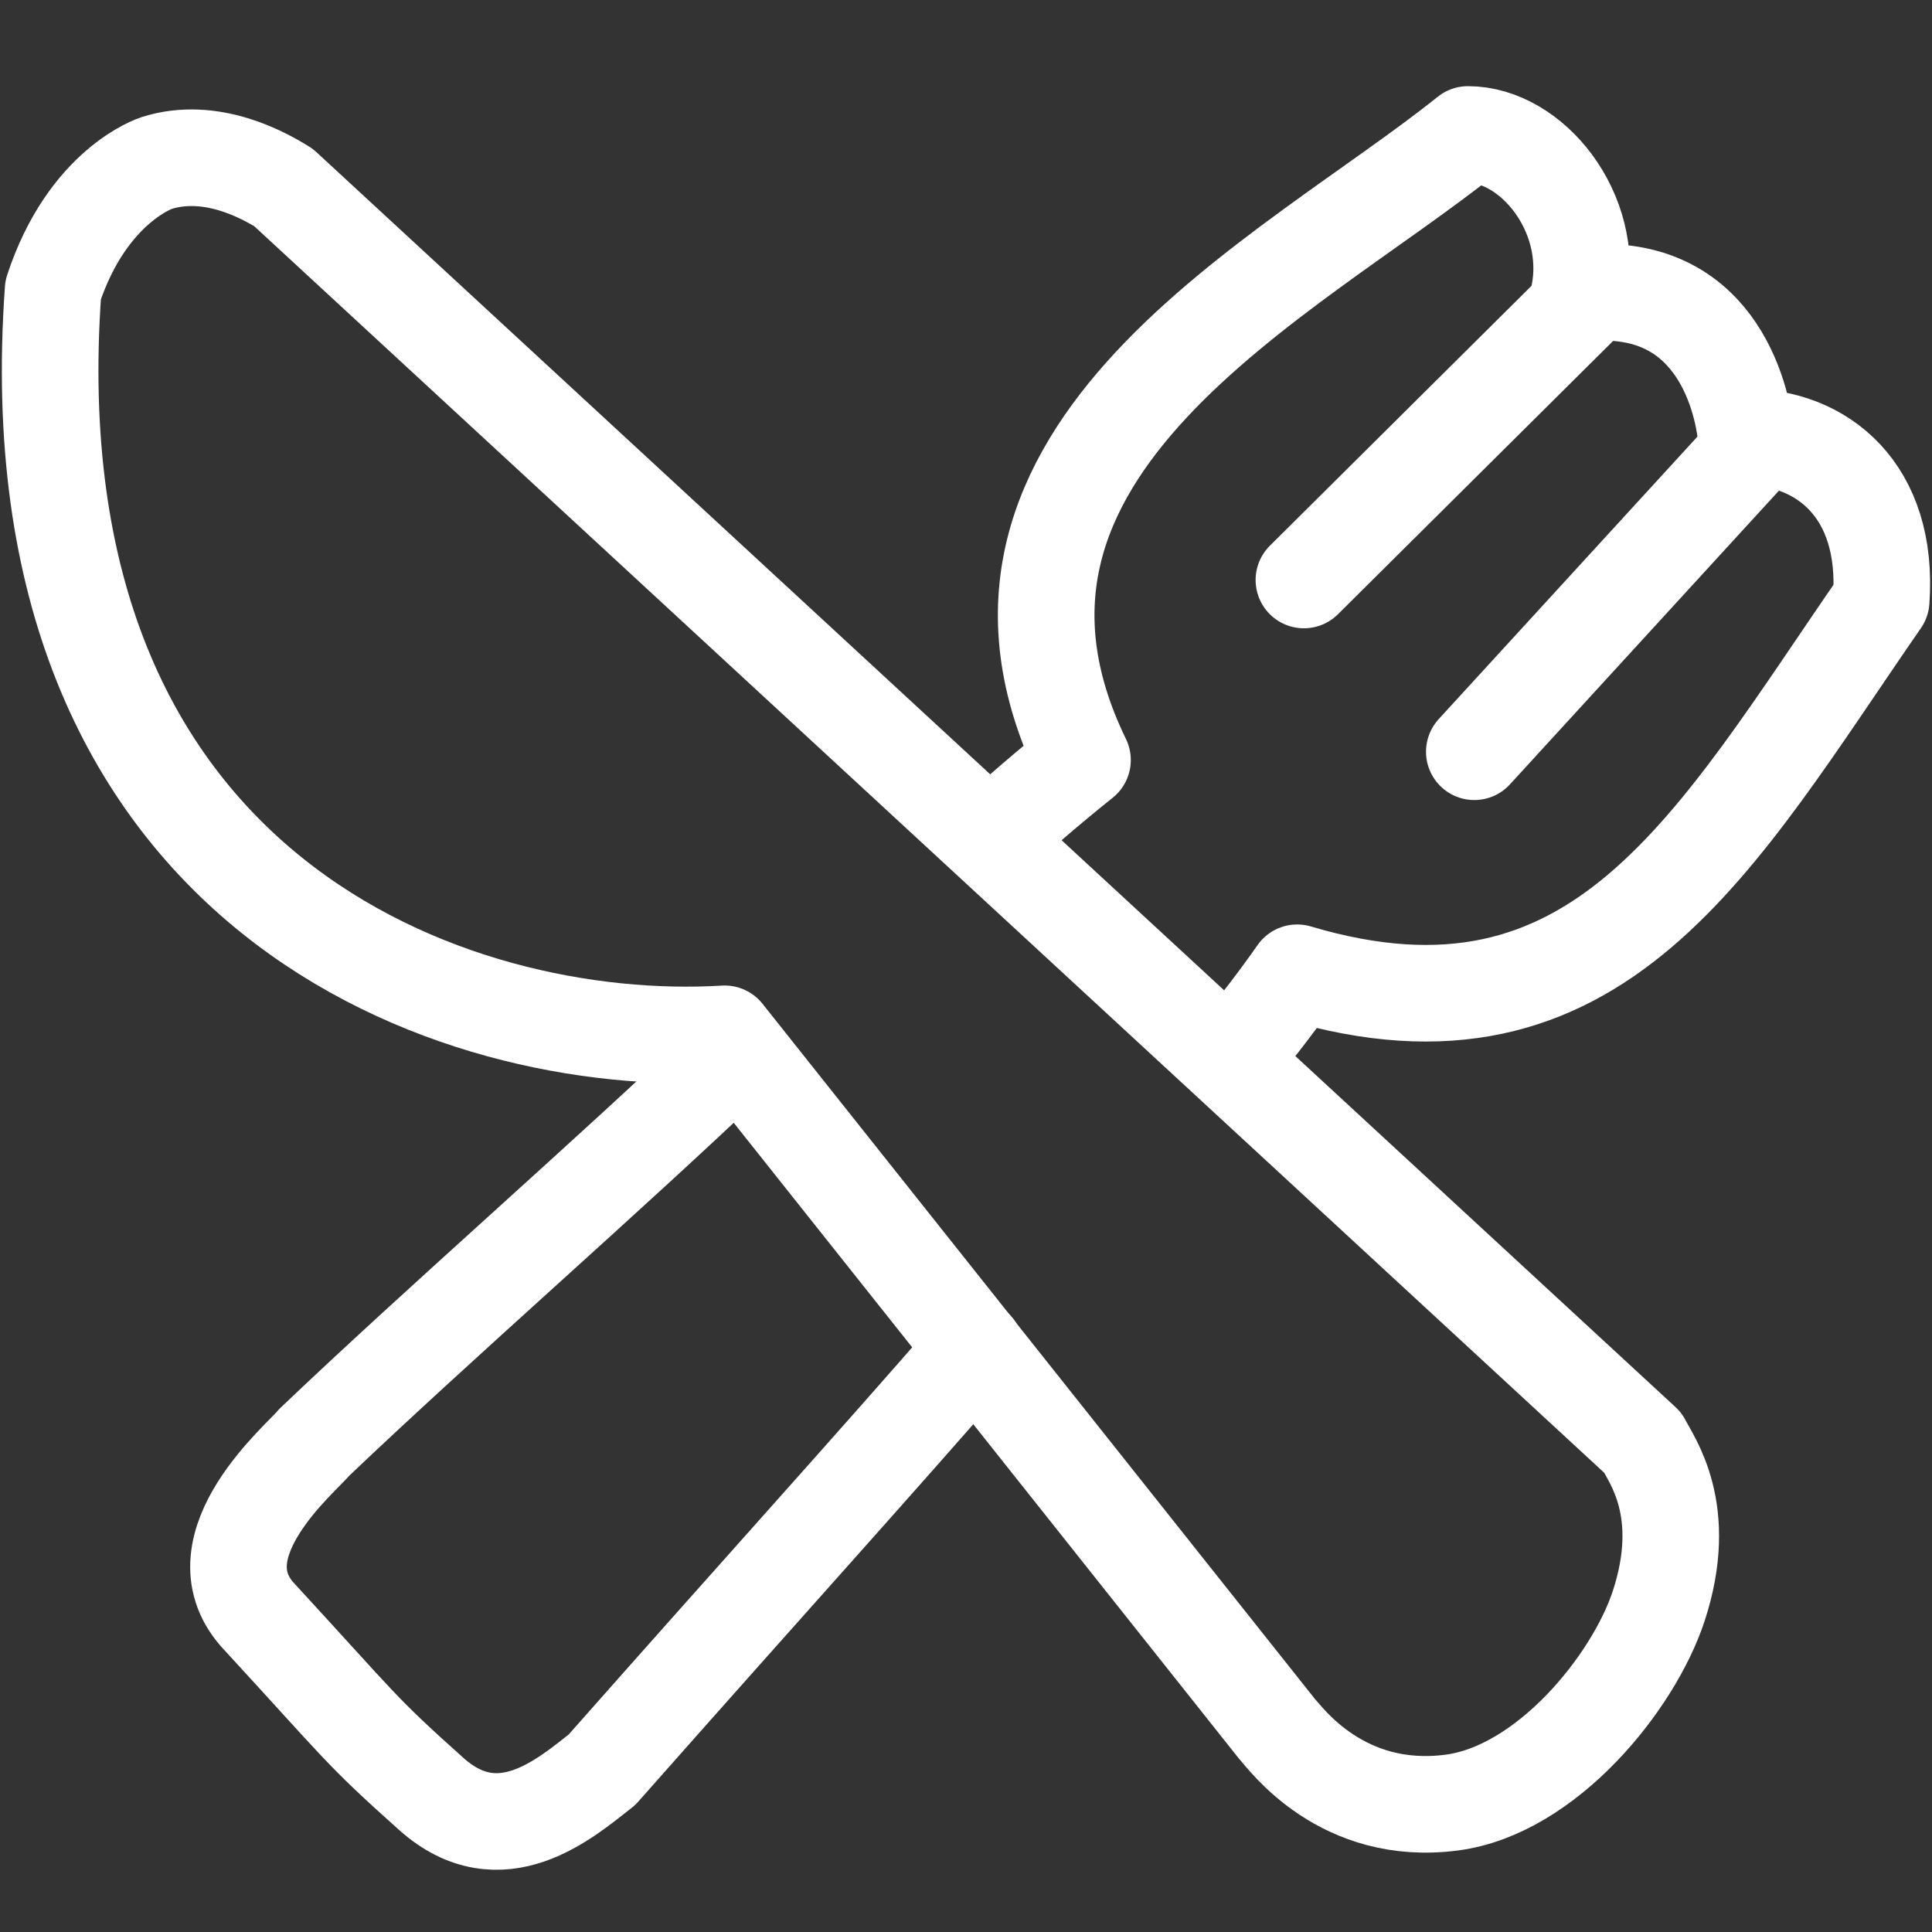
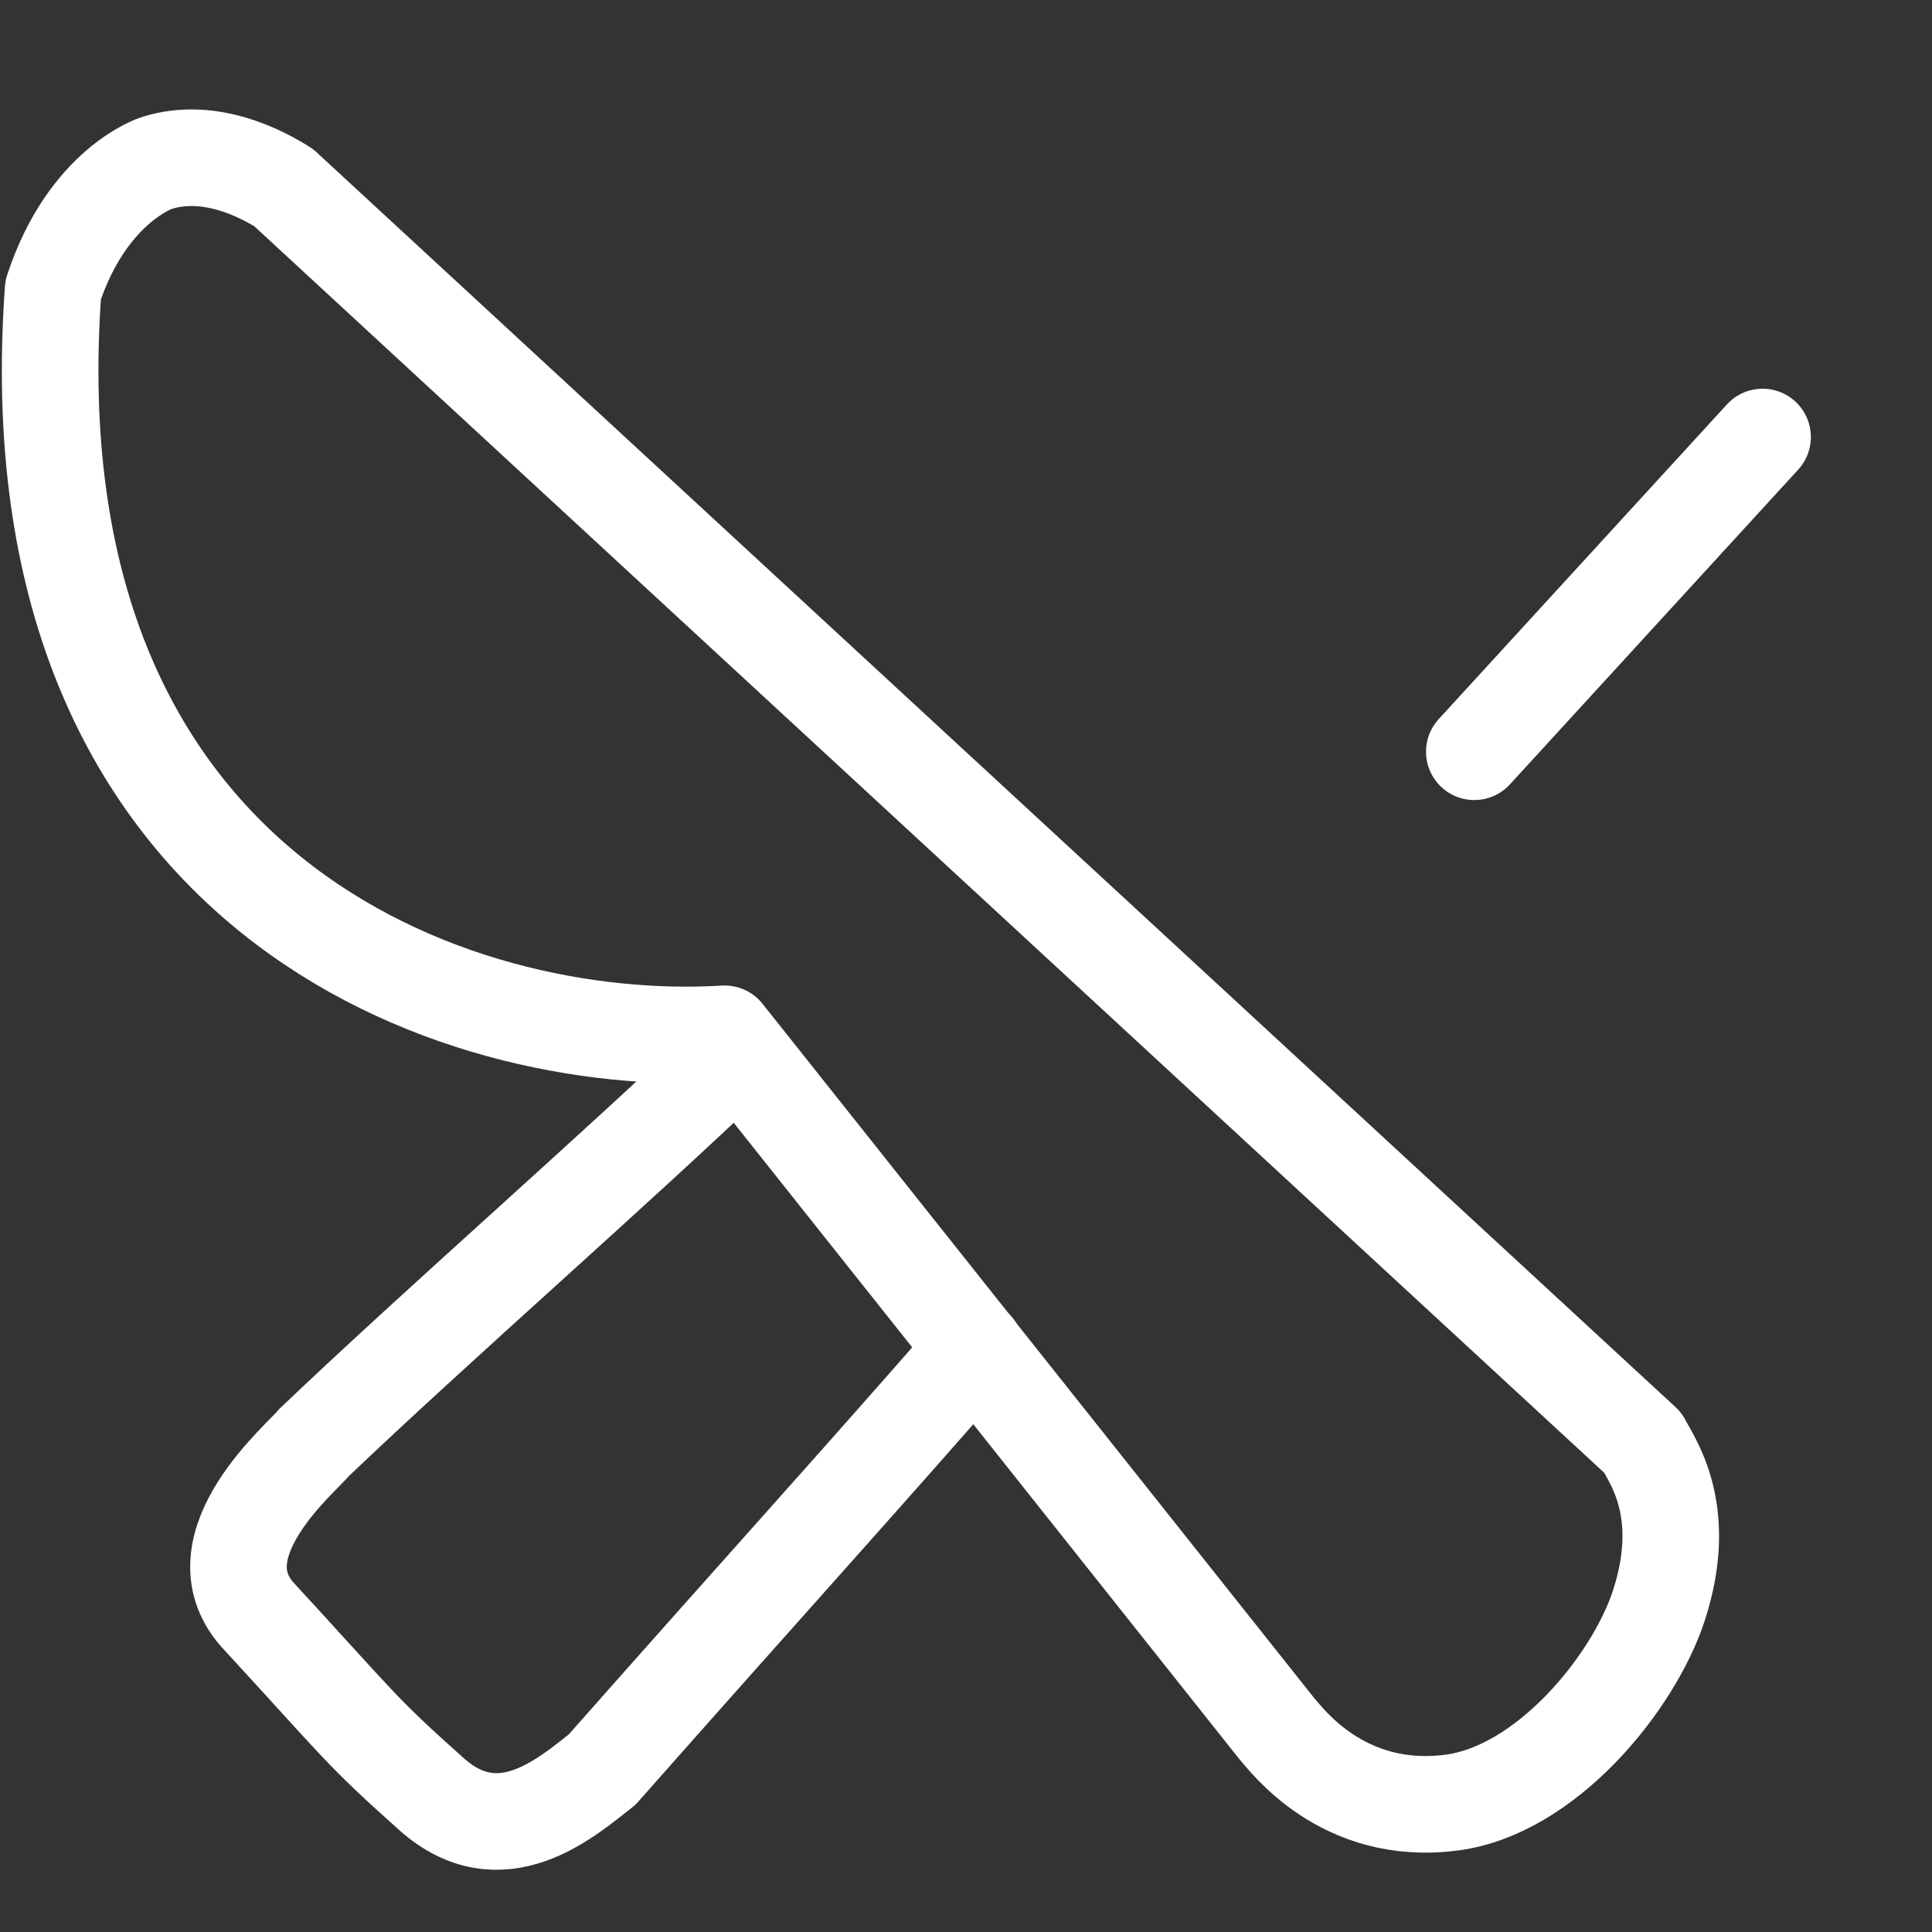
<svg xmlns="http://www.w3.org/2000/svg" id="Layer_1" viewBox="0 0 100 100">
  <rect x="0" y="0" width="100" height="100" fill="#333333" stroke="none" />
  <defs>
    <style>
      .cls-1 {
        fill: none;
        stroke: #fff;
        stroke-linecap: round;
        stroke-linejoin: round;
        stroke-width: 5px;
      }
    </style>
  </defs>
  <path class="cls-1" d="M14.68,9.71c-1.01-.63-3.75-2.17-6.58-1.27,0,0-3.56,1.13-5.35,6.56C.49,46.32,23.53,54.36,37.51,53.51c9.53,11.99,19.06,23.98,28.59,35.98.45.48,3.36,4.56,9.05,3.81,4.88-.64,9.38-6.17,10.7-10.16,1.64-4.99-.4-7.61-.82-8.47C61.58,53.02,38.13,31.36,14.68,9.71Z" />
  <path class="cls-1" d="M38.09,54.57c-6.58,6.28-15.26,13.83-21.84,20.1-.58.75-6.09,5.29-2.94,8.89,5.46,5.93,5.25,5.93,9.03,9.31,3.57,3.17,6.93.21,8.82-1.27,8.61-9.74,13.86-15.52,19.32-21.8" />
-   <path class="cls-1" d="M51.3,43.36c1.44-1.27,2.88-2.54,4.73-4.02-7.82-16.08,10.7-24.97,19.95-32.38,3.29,0,6.58,4.02,5.76,8.25,6.99-.85,8.43,5.29,8.64,7.41,3.91,0,7.4,2.75,6.99,8.47-8.64,12.49-14.6,23.91-30.23,19.26-1.03,1.48-2.86,3.87-3.5,4.44" />
-   <line class="cls-1" x1="82.4" y1="15.21" x2="67.49" y2="30.02" />
  <line class="cls-1" x1="91.23" y1="22.62" x2="76.31" y2="38.91" />
</svg>